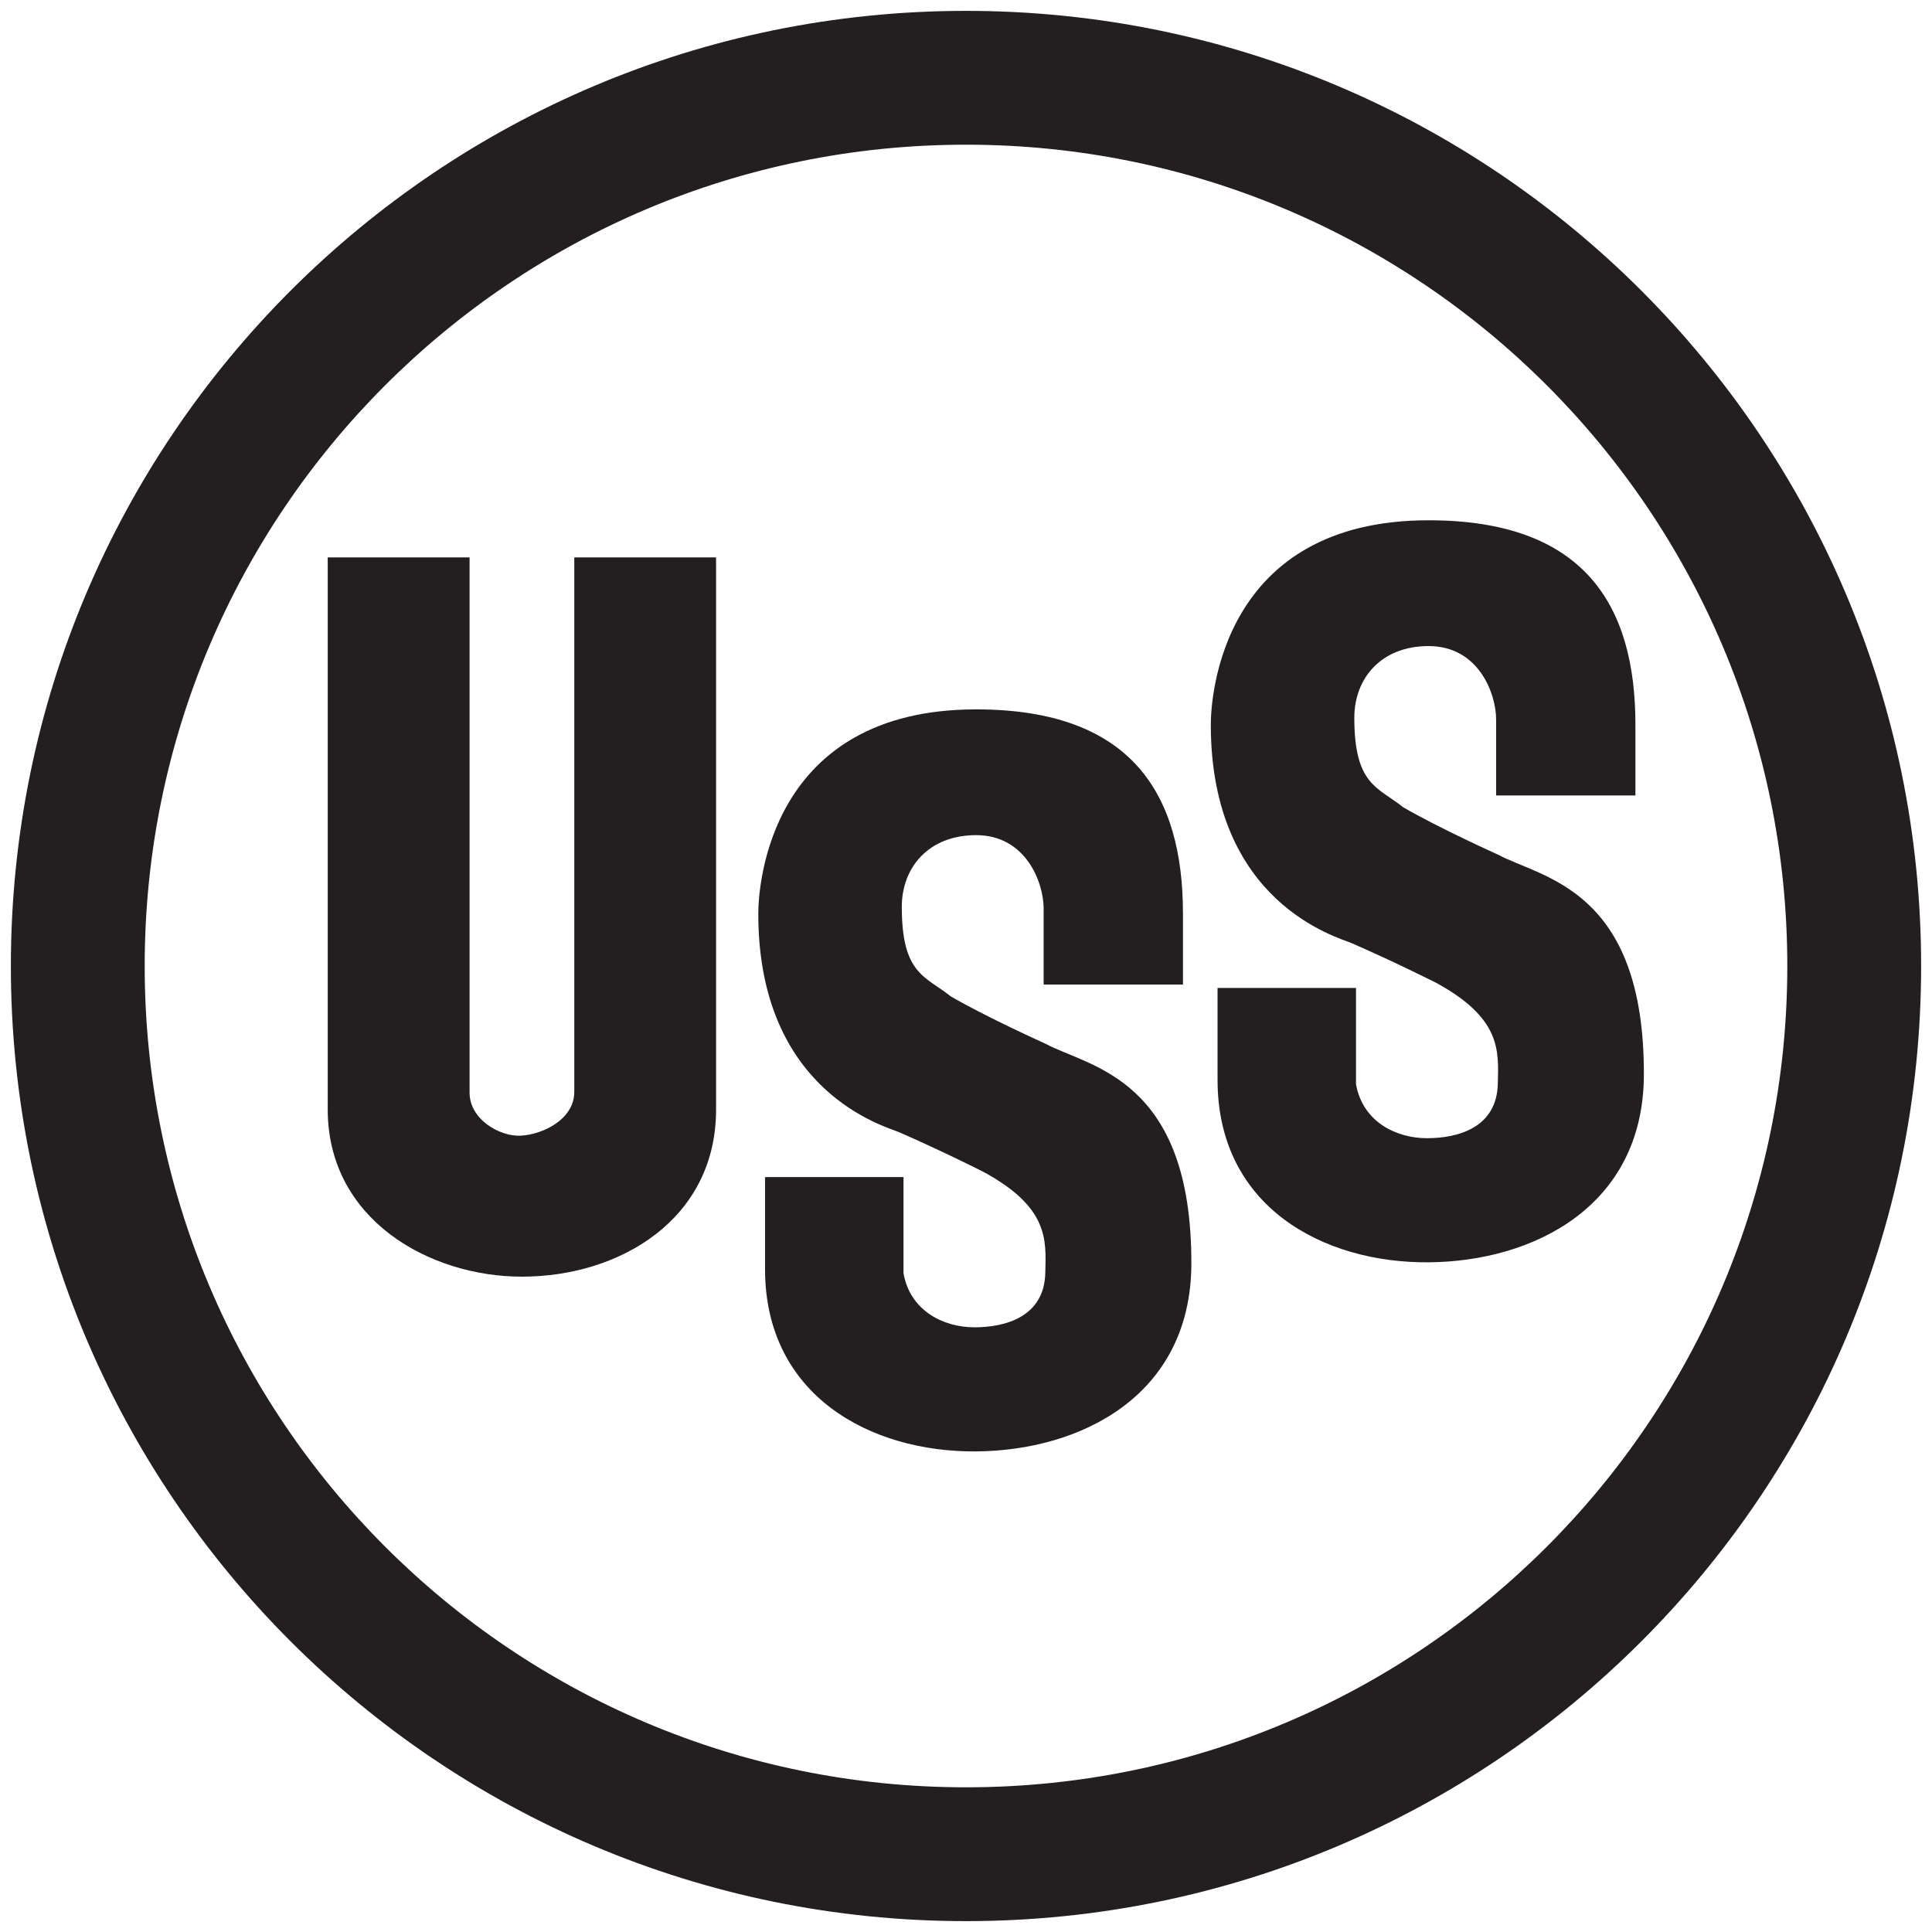
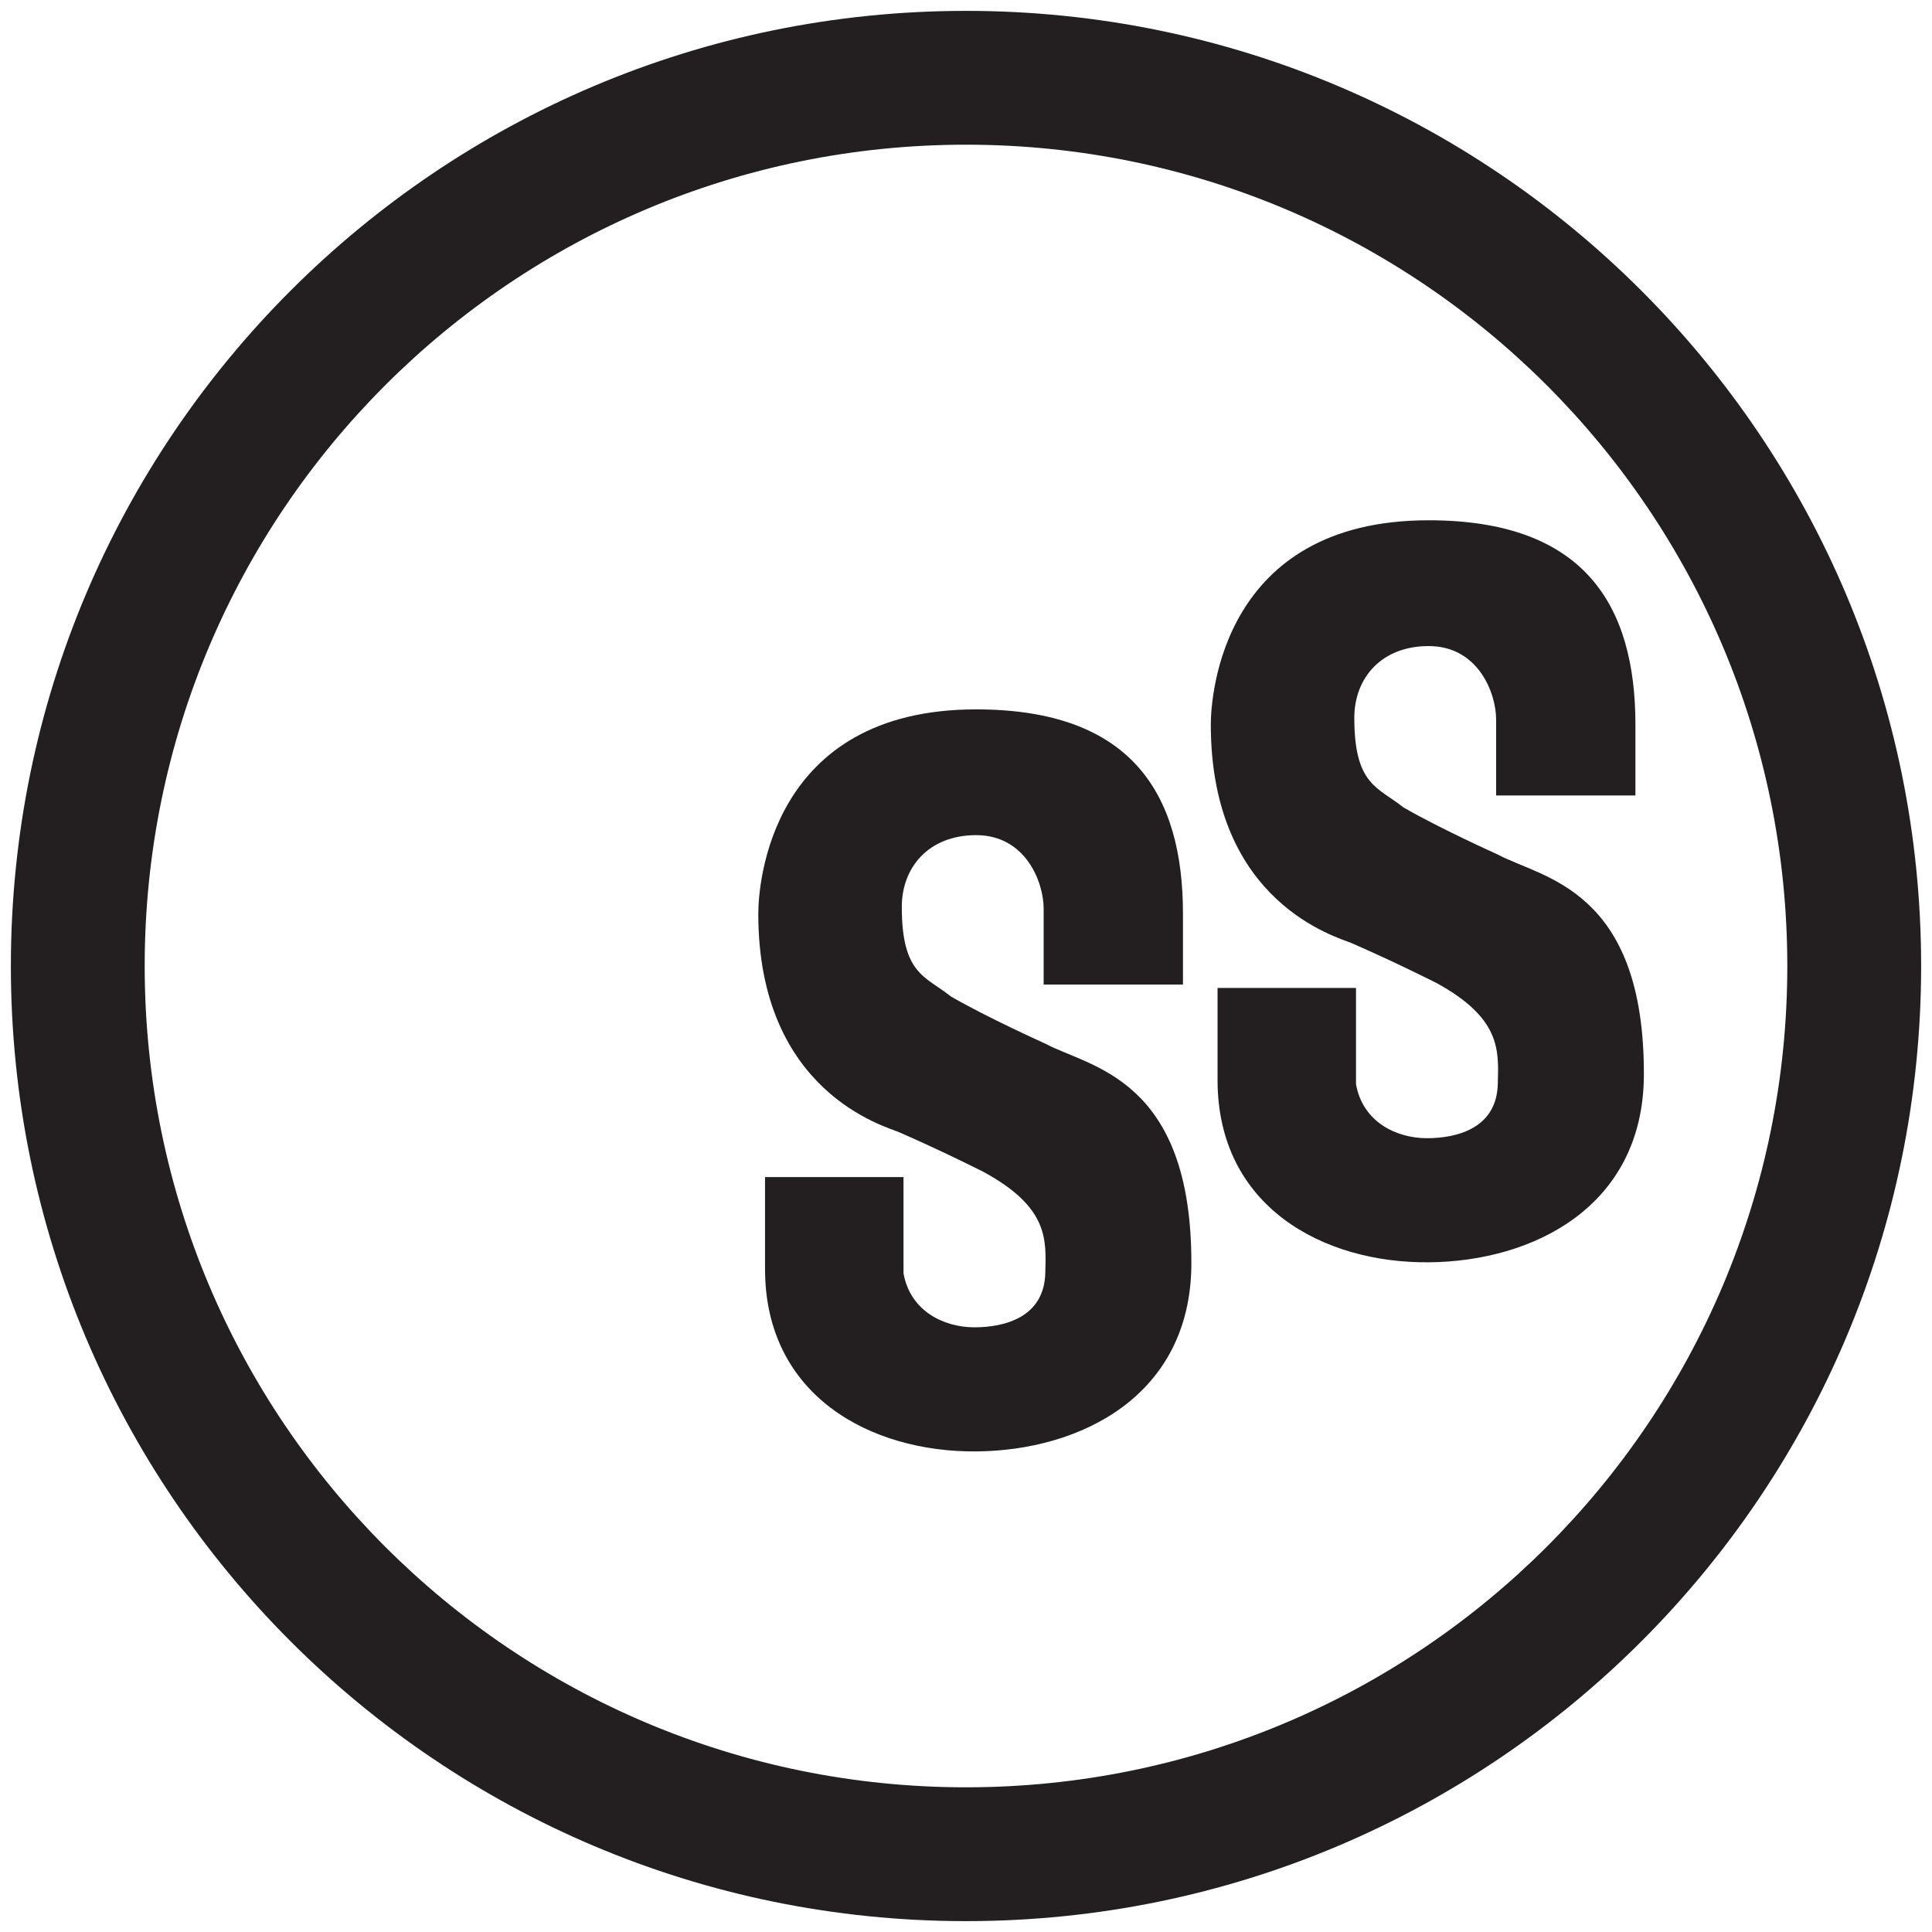
<svg xmlns="http://www.w3.org/2000/svg" version="1.0" width="177.75" height="177.75" id="svg2">
  <defs id="defs33" />
  <title id="title4">generated by pstoedit version:3.45 from c:/docume~1/mendaliv/locals~1/temp/gsviewa01512</title>
  <g transform="translate(1,1)" id="g3147">
    <g transform="translate(-209.766,-283.18)" style="fill:#231f20;fill-opacity:1;fill-rule:evenodd;stroke-width:0;stroke-linecap:butt;stroke-linejoin:miter;stroke-miterlimit:2.613" id="g12">
-       <path d="M 87.875,0 C 39.343,0 1.8947806e-014,39.347 0,87.875 C 0,136.406 39.343,175.75 87.875,175.75 C 136.402,175.75 175.75,136.406 175.75,87.875 C 175.75,39.347 136.402,0 87.875,0 z M 87.875,12.312 C 129.609,12.312 163.437,46.14 163.438,87.875 C 163.438,129.613 129.609,163.437 87.875,163.438 C 46.136,163.438 12.312,129.613 12.312,87.875 C 12.312,46.14 46.136,12.312 87.875,12.312 z " transform="translate(209.766,283.18)" style="fill:#231f20;fill-opacity:1" id="path14" />
+       <path d="M 87.875,0 C 39.343,0 1.8947806e-014,39.347 0,87.875 C 0,136.406 39.343,175.75 87.875,175.75 C 136.402,175.75 175.75,136.406 175.75,87.875 C 175.75,39.347 136.402,0 87.875,0 M 87.875,12.312 C 129.609,12.312 163.437,46.14 163.438,87.875 C 163.438,129.613 129.609,163.437 87.875,163.438 C 46.136,163.438 12.312,129.613 12.312,87.875 C 12.312,46.14 46.136,12.312 87.875,12.312 z " transform="translate(209.766,283.18)" style="fill:#231f20;fill-opacity:1" id="path14" />
    </g>
    <g transform="translate(-209.766,-283.18)" style="fill:#231f20;fill-opacity:1;fill-rule:evenodd;stroke-width:0;stroke-linecap:butt;stroke-linejoin:miter;stroke-miterlimit:2.613" id="g20">
-       <path d="M 238.918,333.461 L 251.969,333.461 L 251.969,382.707 C 251.969,385.191 254.766,386.746 256.629,386.668 C 258.652,386.582 261.602,385.191 261.602,382.629 C 261.602,378.895 261.602,333.461 261.602,333.461 L 274.648,333.461 L 274.648,384.258 C 274.648,394.355 265.793,399.637 256.785,399.637 C 248.238,399.637 238.918,394.355 238.918,384.258 L 238.918,333.461 z " style="fill:#231f20;fill-opacity:1" id="path22" />
-     </g>
+       </g>
    <g transform="translate(-209.766,-283.18)" style="fill:#231f20;fill-opacity:1;fill-rule:evenodd;stroke-width:0;stroke-linecap:butt;stroke-linejoin:miter;stroke-miterlimit:2.613" id="g24">
      <path d="M 318.375,398.551 C 318.289,410.594 308.203,415.641 298.57,415.715 C 288.863,415.793 279.152,410.59 279.152,398.937 L 279.152,390.473 L 291.891,390.473 L 291.891,399.328 C 292.512,402.82 295.621,404.297 298.414,404.297 C 301.211,404.297 304.863,403.367 304.938,399.25 C 305.016,396.223 305.25,393.27 299.27,390.008 C 298.805,389.773 295.512,388.109 291.504,386.355 C 290.262,385.812 278.531,382.707 278.531,366.238 C 278.531,363.676 279.543,347.445 298.57,347.445 C 312.863,347.445 317.602,355.211 317.602,366.238 L 317.602,372.762 L 304.785,372.762 C 304.785,372.762 304.785,367.25 304.785,365.773 C 304.785,363.367 303.152,359.016 298.57,359.016 C 294.219,359.016 291.734,361.969 291.734,365.617 C 291.734,371.832 293.91,371.984 296.242,373.852 C 299.582,375.793 304.938,378.199 304.938,378.199 C 308.98,380.375 318.453,381.305 318.375,398.551 z " style="fill:#231f20;fill-opacity:1" id="path26" />
    </g>
    <g transform="translate(-209.766,-283.18)" style="fill:#231f20;fill-opacity:1;fill-rule:evenodd;stroke-width:0;stroke-linecap:butt;stroke-linejoin:miter;stroke-miterlimit:2.613" id="g28">
      <path d="M 360.008,381.152 C 359.922,393.195 349.832,398.242 340.203,398.316 C 330.492,398.395 320.785,393.191 320.785,381.539 L 320.785,373.074 L 333.523,373.074 L 333.523,381.93 C 334.145,385.422 337.25,386.898 340.047,386.898 C 342.844,386.898 346.496,385.969 346.57,381.852 C 346.648,378.824 346.883,375.871 340.902,372.605 C 340.434,372.375 337.145,370.711 333.133,368.957 C 331.891,368.414 320.164,365.309 320.164,348.844 C 320.164,346.277 321.172,330.047 340.203,330.047 C 354.492,330.047 359.23,337.812 359.23,348.844 L 359.23,355.367 L 346.414,355.367 C 346.414,355.367 346.414,349.852 346.414,348.375 C 346.414,345.969 344.785,341.621 340.203,341.621 C 335.852,341.617 333.367,344.57 333.367,348.219 C 333.367,354.434 335.543,354.59 337.871,356.453 C 341.211,358.395 346.57,360.801 346.57,360.801 C 350.609,362.977 360.086,363.91 360.008,381.152 z " style="fill:#231f20;fill-opacity:1" id="path30" />
    </g>
  </g>
</svg>